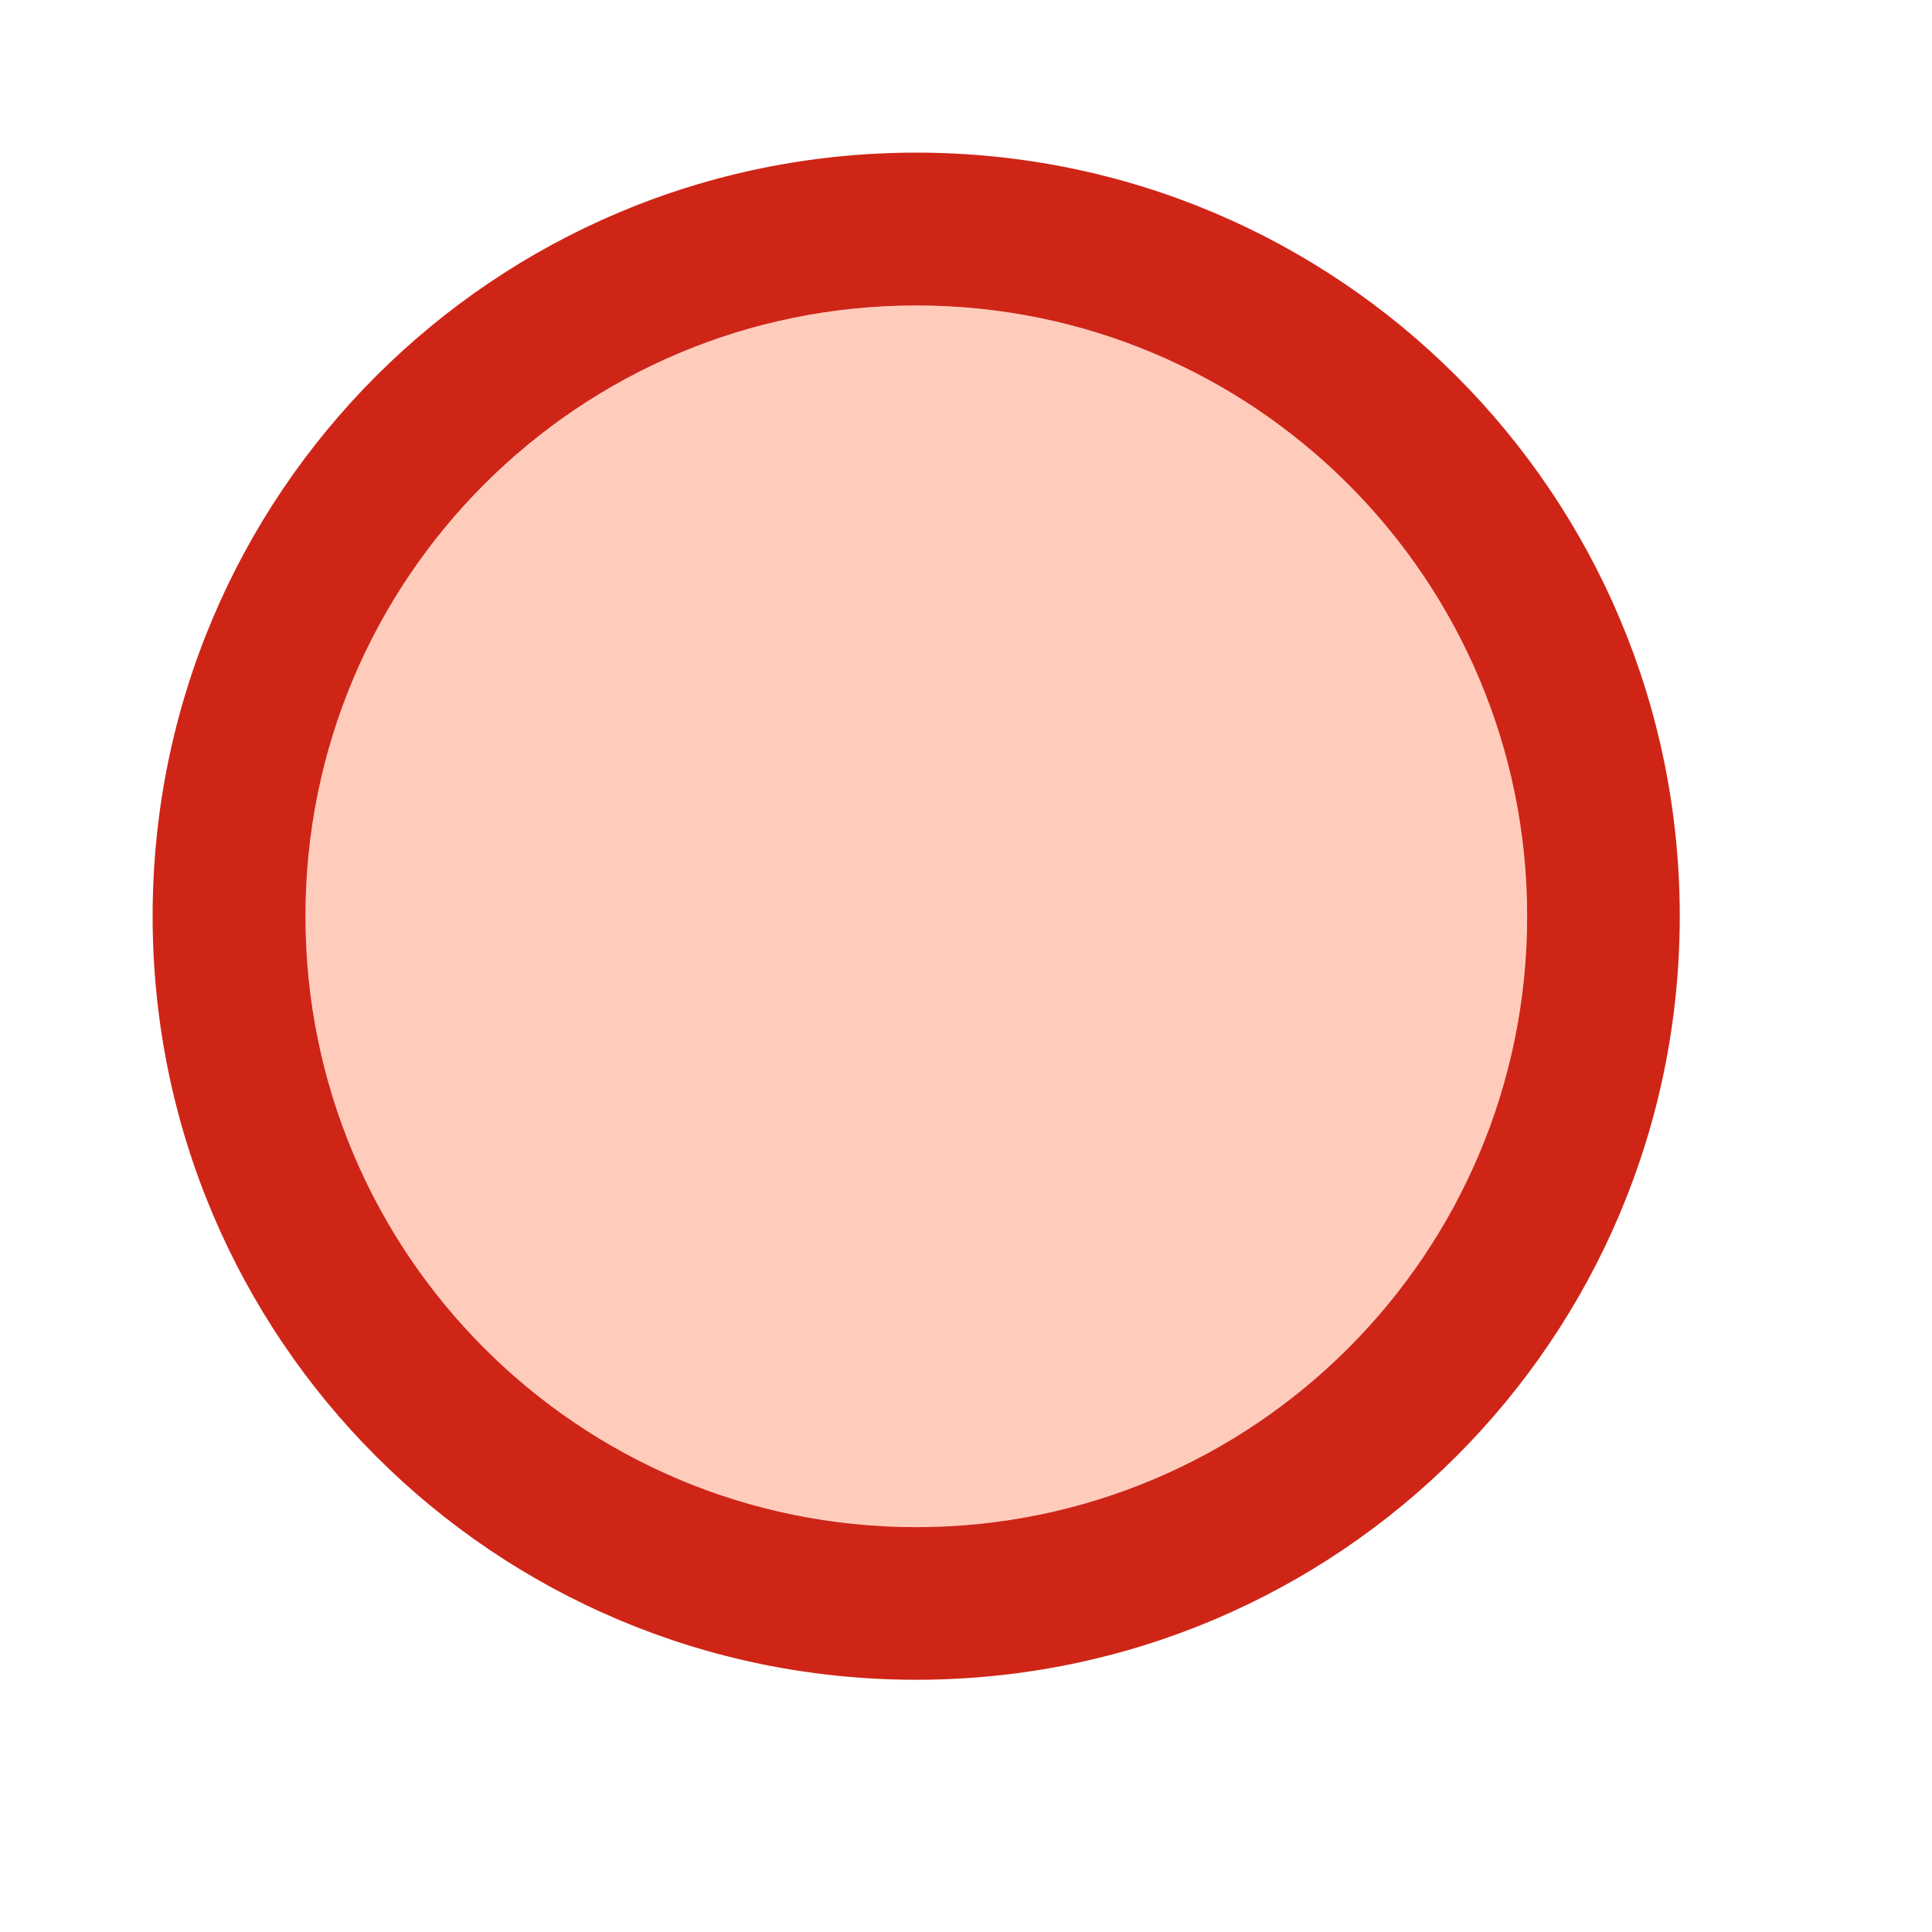
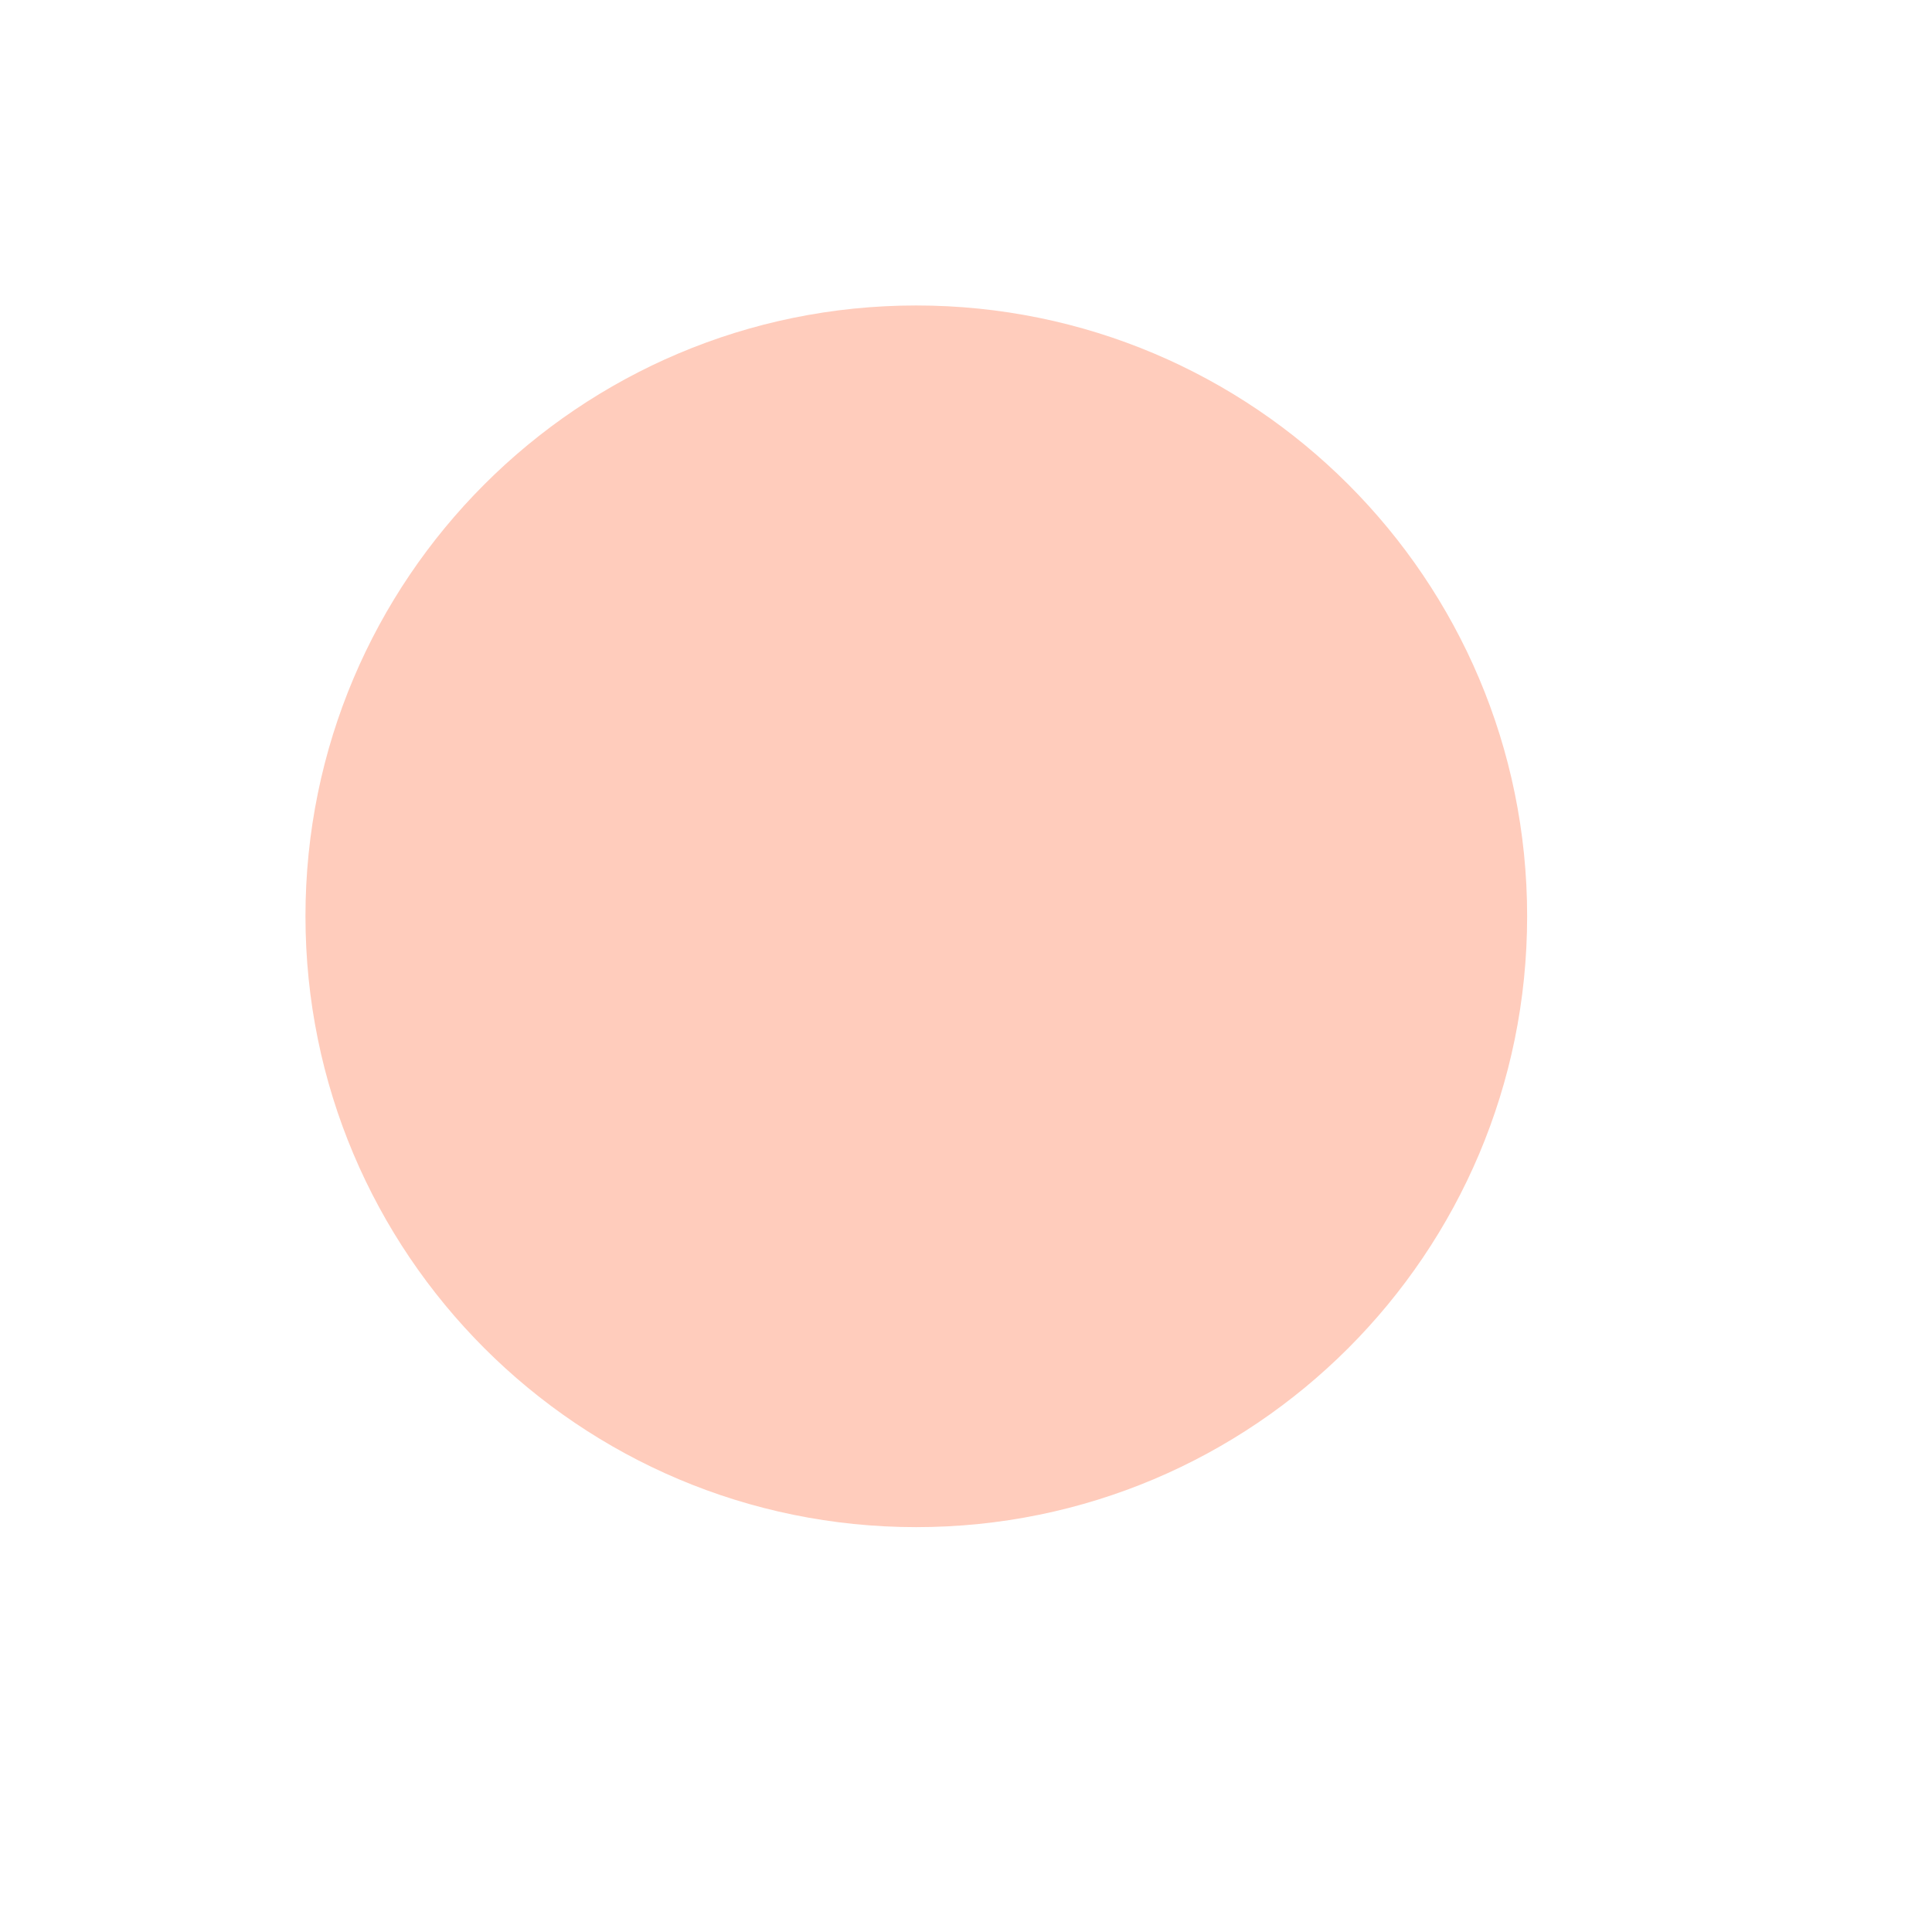
<svg xmlns="http://www.w3.org/2000/svg" fill="none" height="100%" overflow="visible" preserveAspectRatio="none" style="display: block;" viewBox="0 0 9 9" width="100%">
  <g id="IconWrapper">
    <g id="Icon">
      <path d="M4.268 7.114C5.84 7.114 7.114 5.84 7.114 4.268C7.114 2.697 5.84 1.423 4.268 1.423C2.697 1.423 1.423 2.697 1.423 4.268C1.423 5.84 2.697 7.114 4.268 7.114Z" fill="#FFCCBC" id="Vector" />
-       <path d="M4.268 0.711C2.301 0.711 0.711 2.301 0.711 4.268C0.711 6.235 2.301 7.825 4.268 7.825C6.235 7.825 7.825 6.235 7.825 4.268C7.825 2.301 6.235 0.711 4.268 0.711ZM4.268 7.114C2.696 7.114 1.423 5.84 1.423 4.268C1.423 2.696 2.696 1.423 4.268 1.423C5.84 1.423 7.114 2.696 7.114 4.268C7.114 5.84 5.84 7.114 4.268 7.114Z" fill="#CF2517" id="Vector_2" />
    </g>
  </g>
</svg>